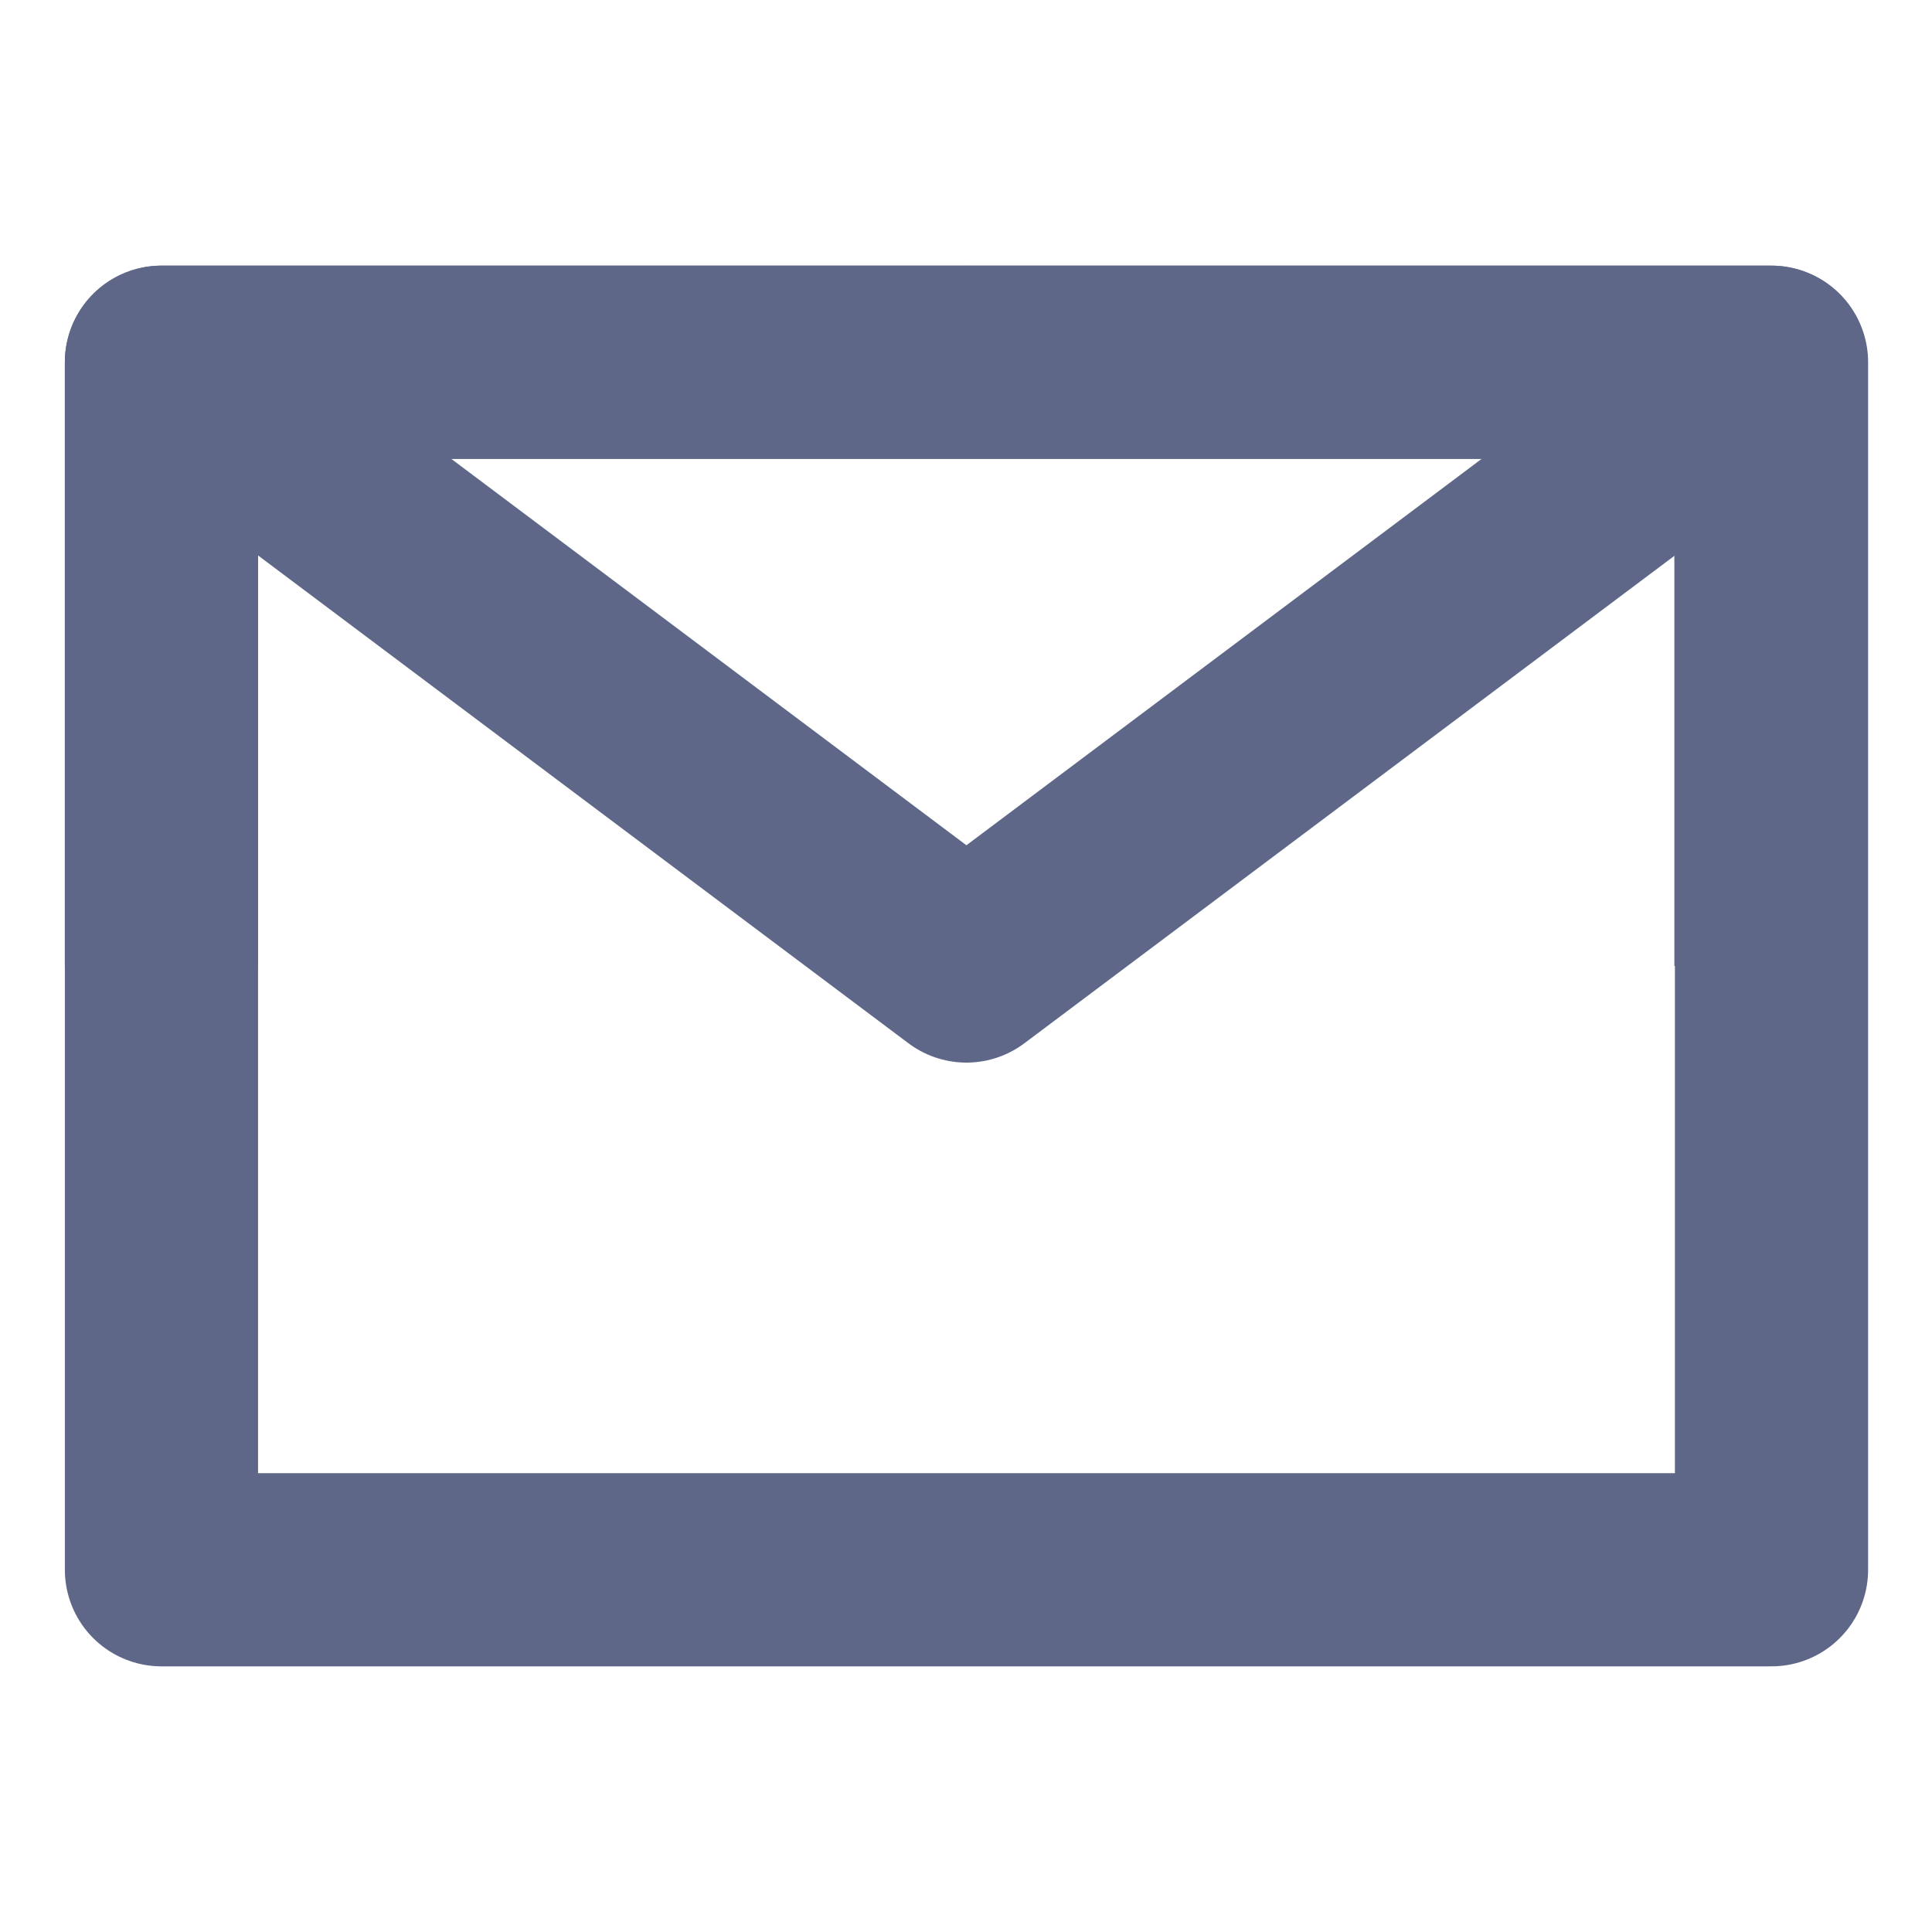
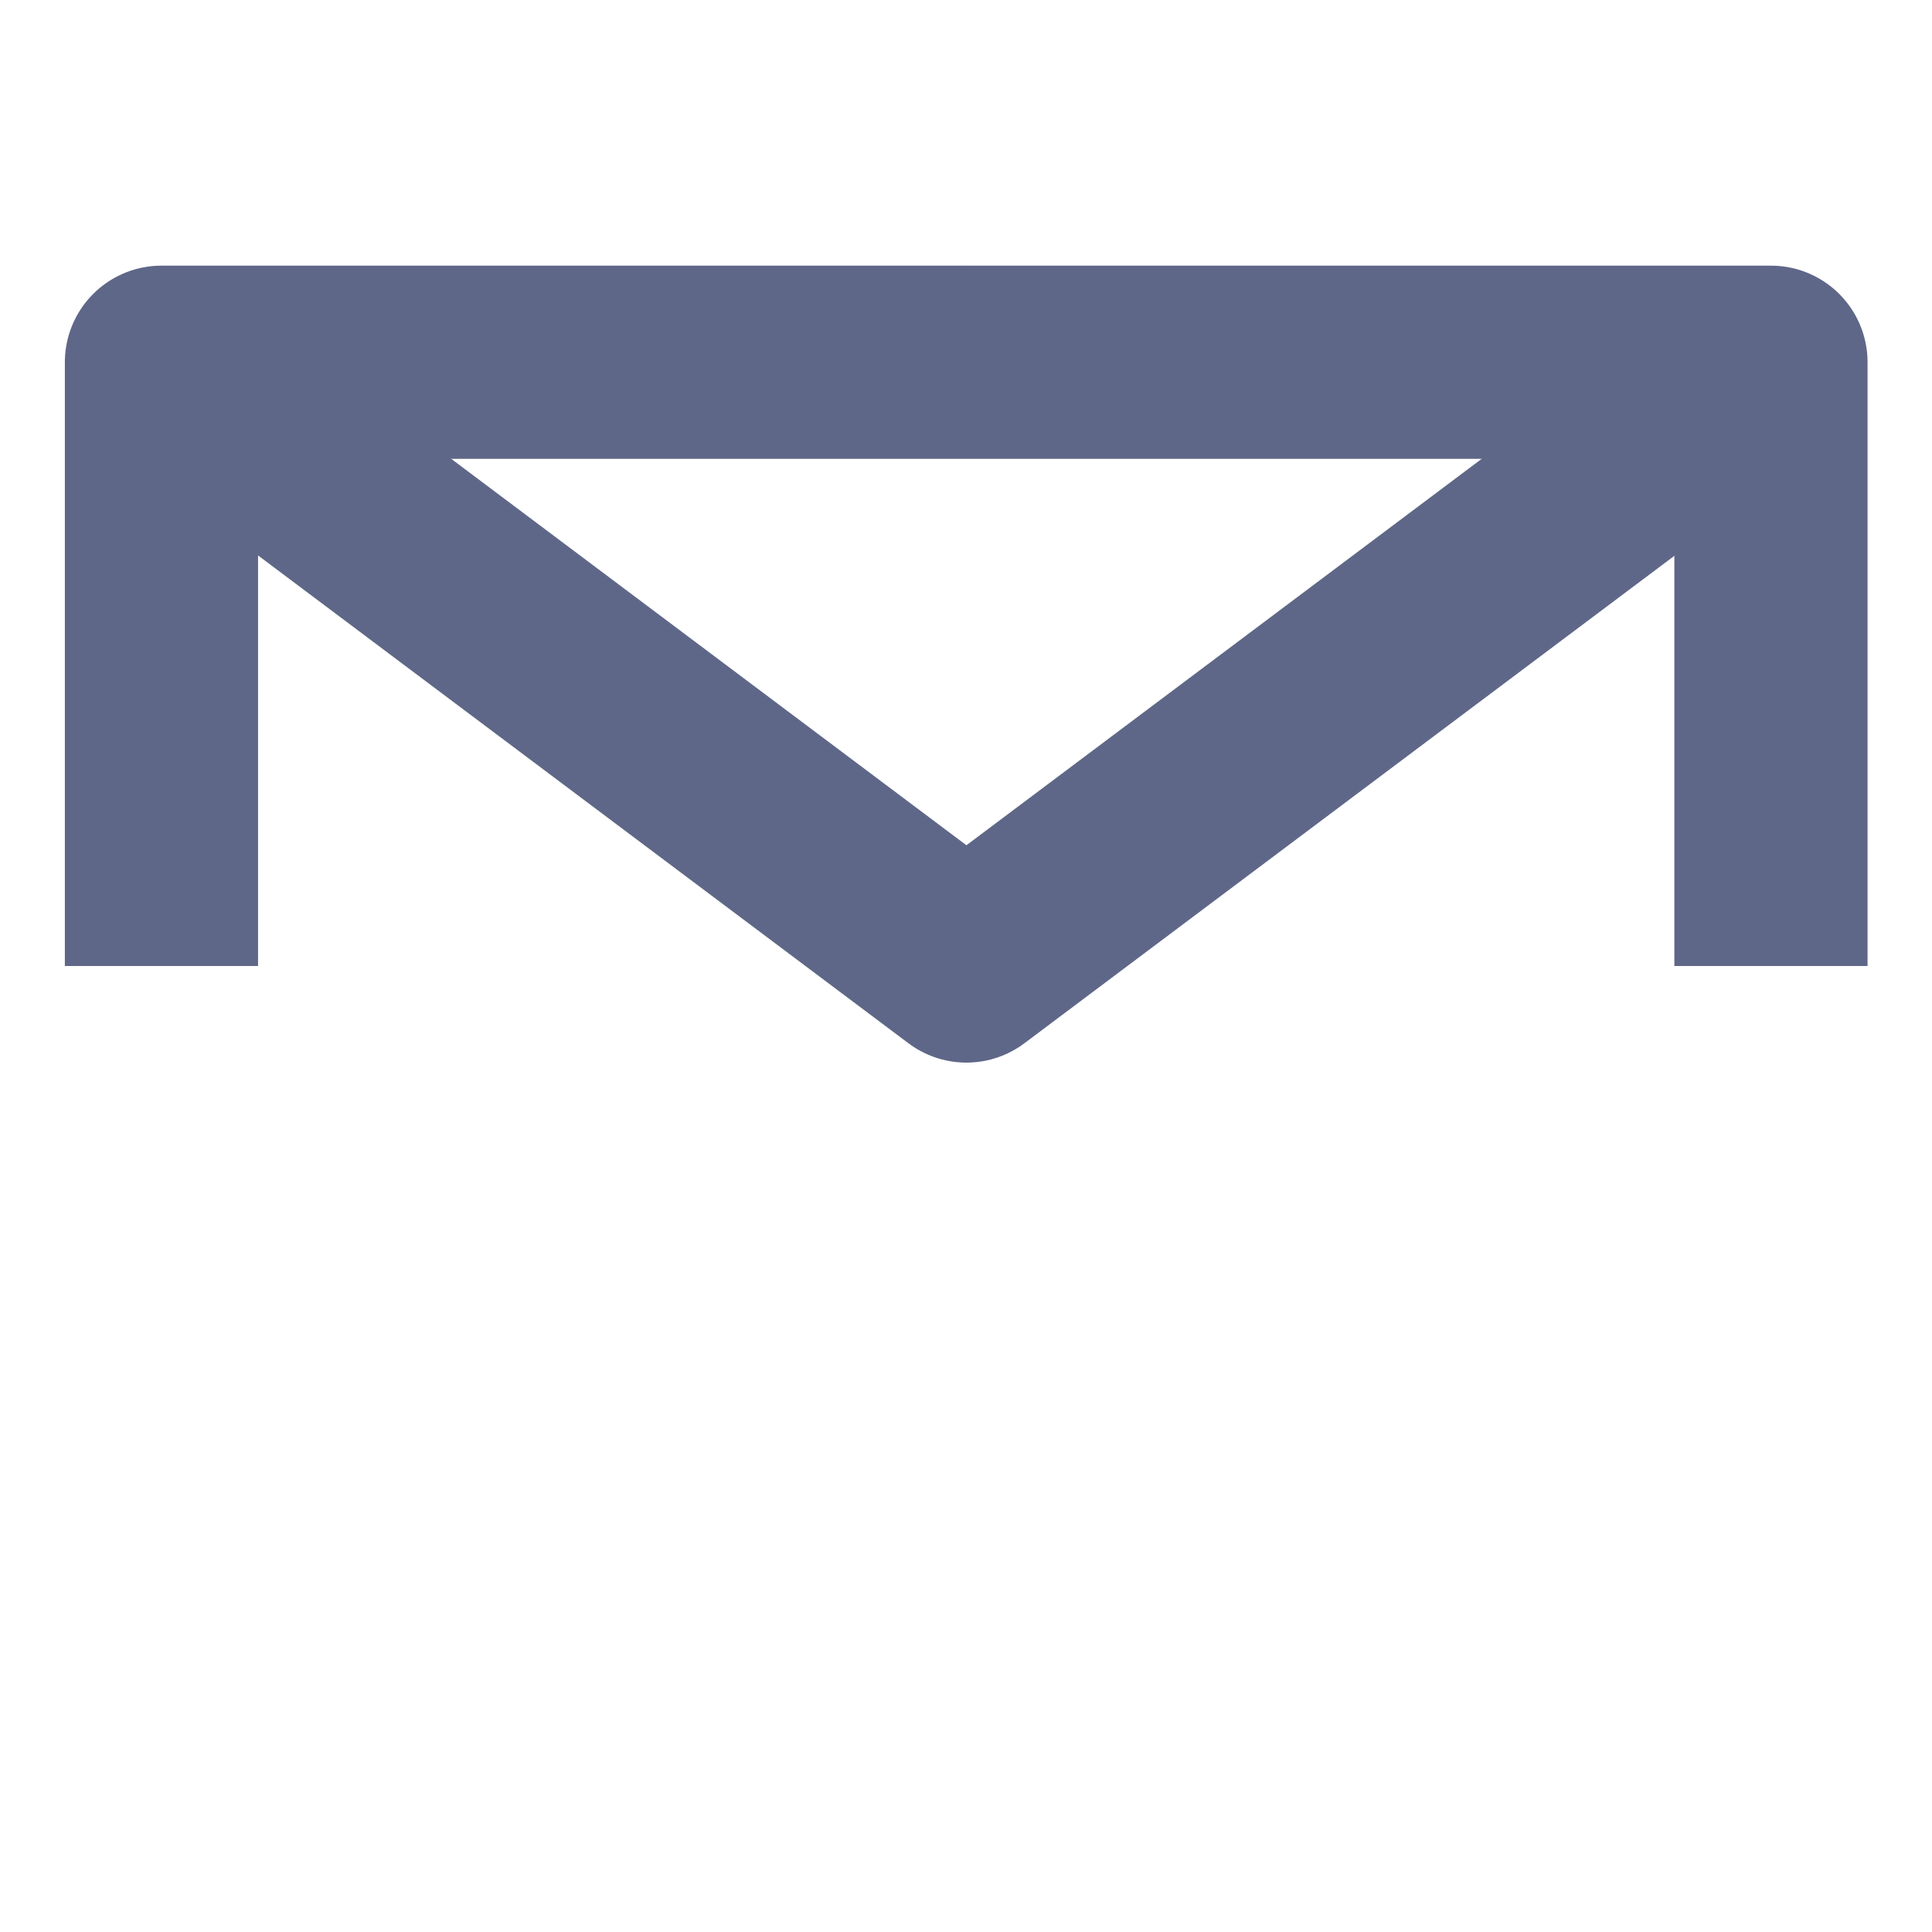
<svg xmlns="http://www.w3.org/2000/svg" width="14" height="14" viewBox="0 0 14 14" fill="none">
  <g opacity="0.7">
-     <path d="M1.17 11.375H12.837V7V2.625H7.003H1.17V7V11.375Z" stroke="#1B2756" stroke-width="1.4" stroke-linejoin="round" />
    <path d="M1.17 2.625L7.003 7L12.837 2.625" stroke="#1B2756" stroke-width="1.4" stroke-linejoin="round" />
    <path d="M7.003 2.625H1.17V7" stroke="#1B2756" stroke-width="1.4" stroke-linejoin="round" />
    <path d="M12.833 7V2.625H7" stroke="#1B2756" stroke-width="1.4" stroke-linejoin="round" />
  </g>
</svg>